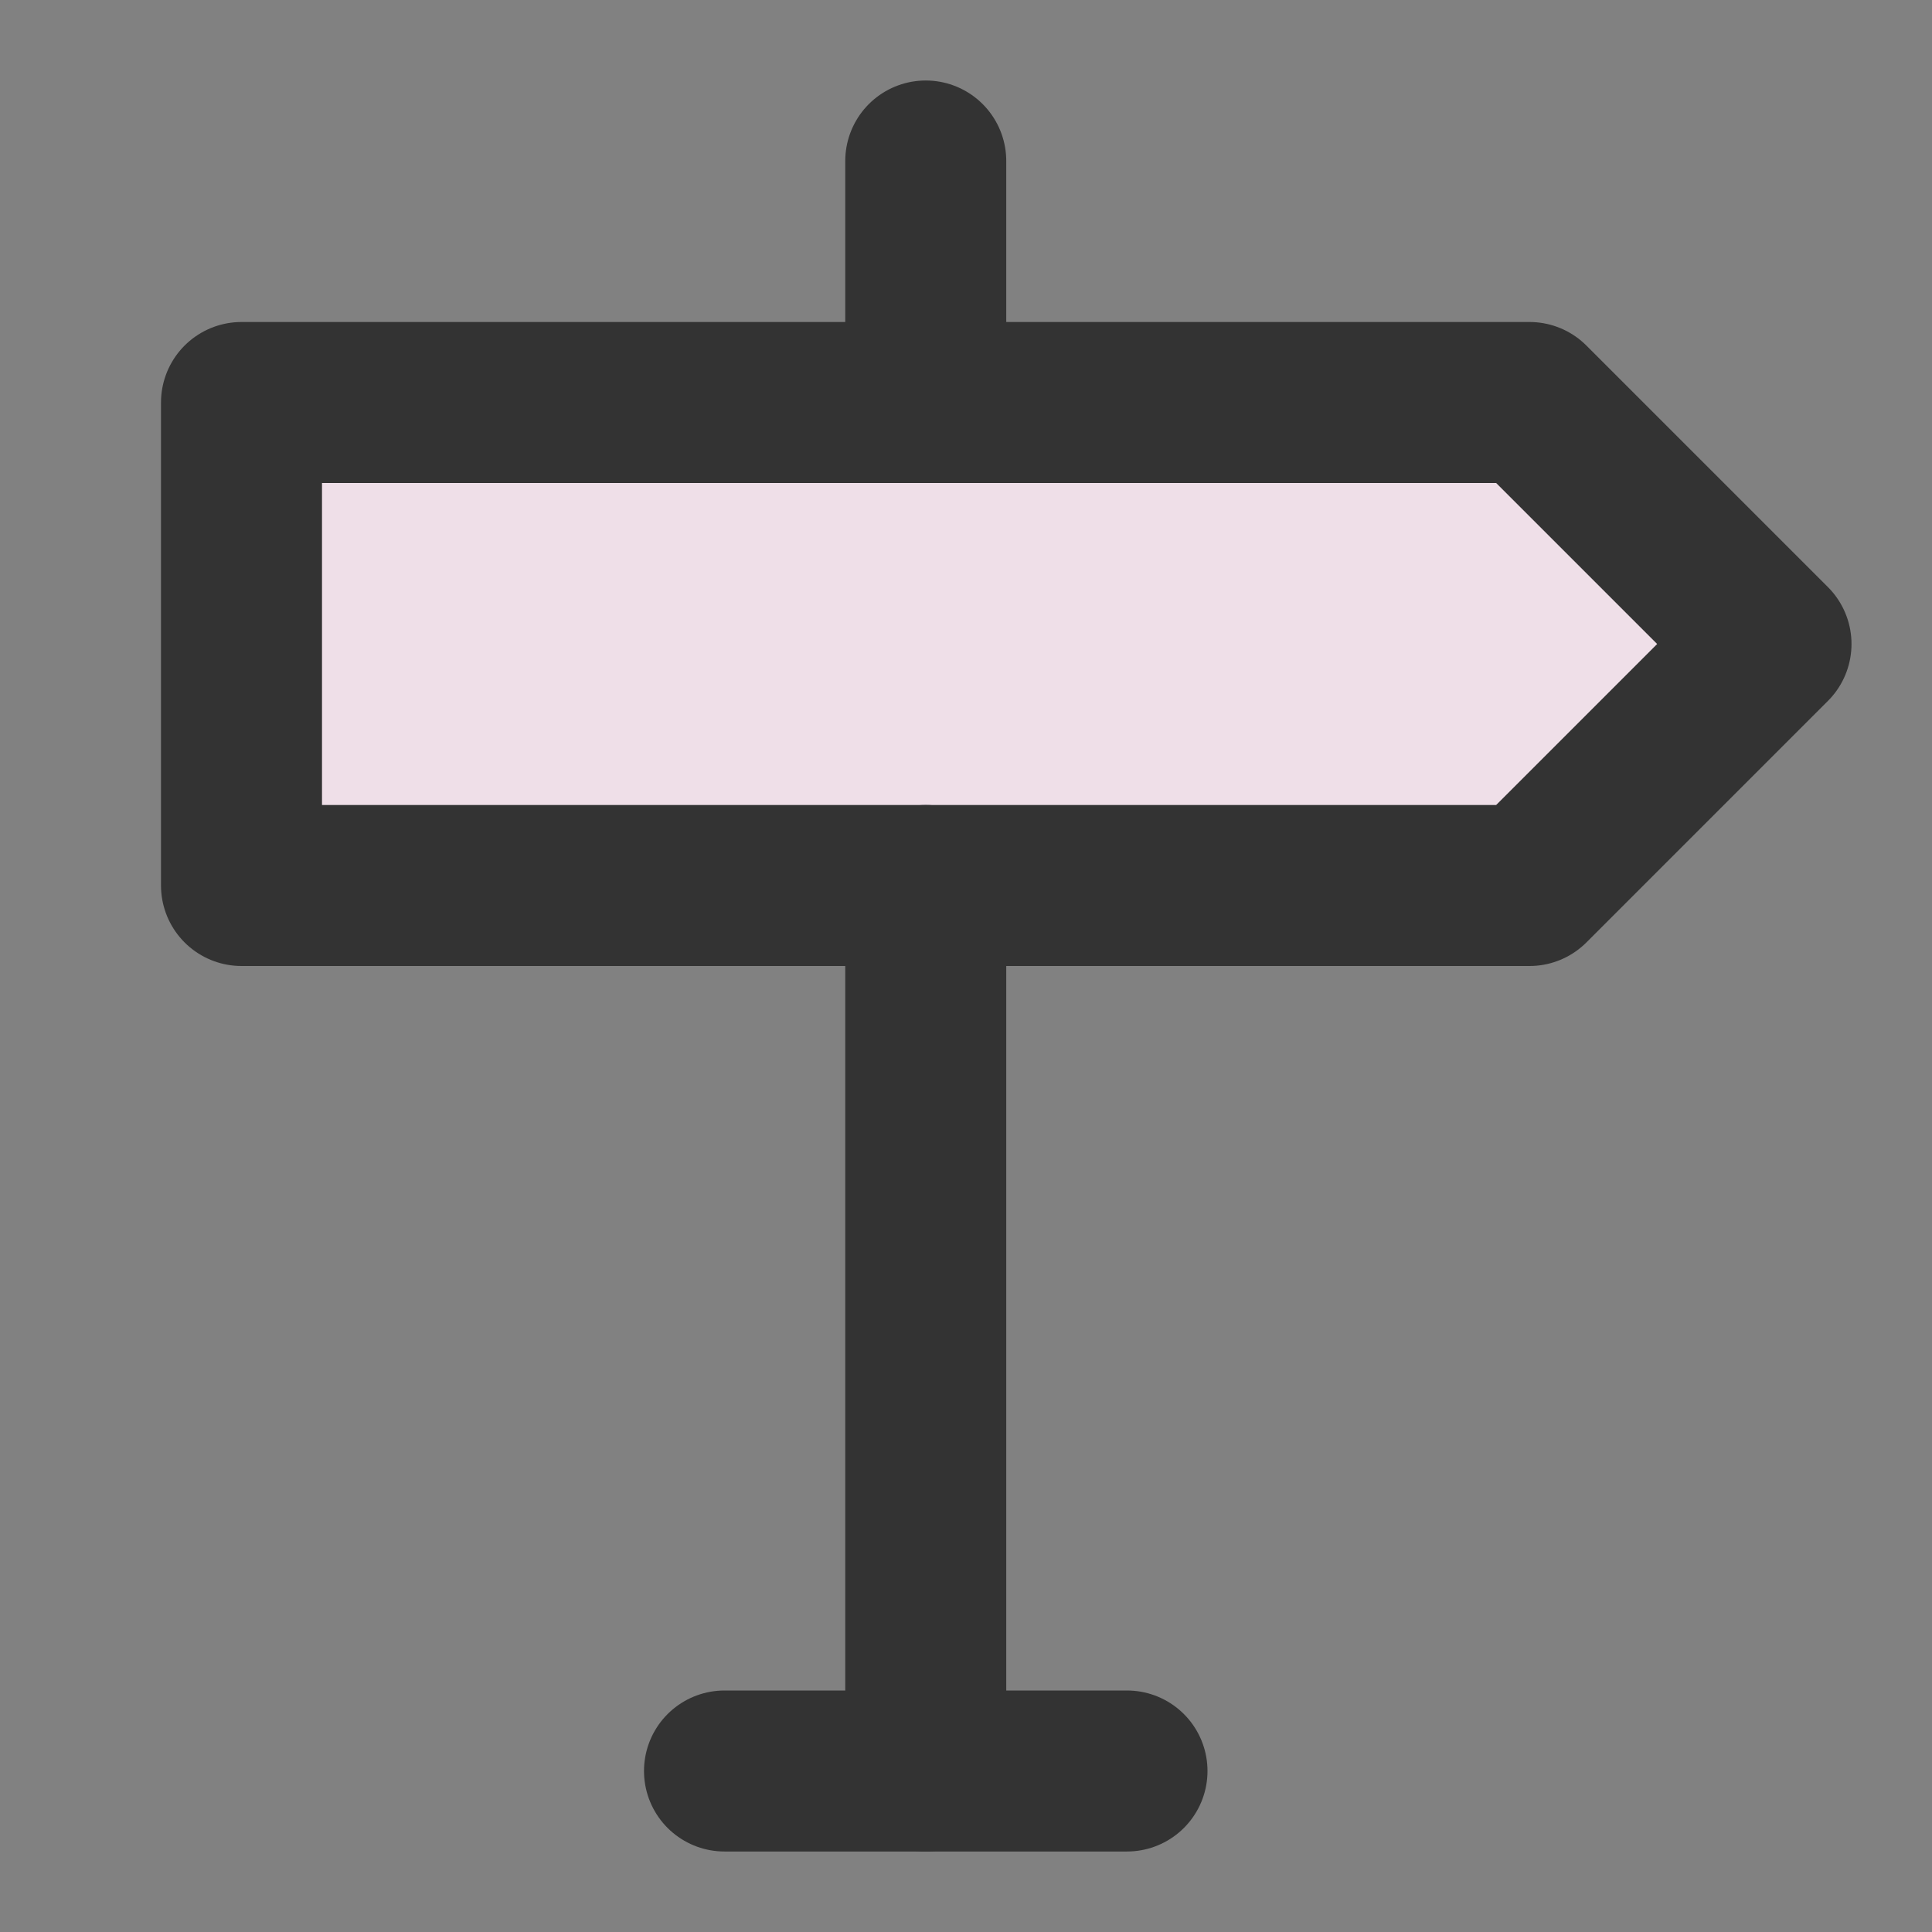
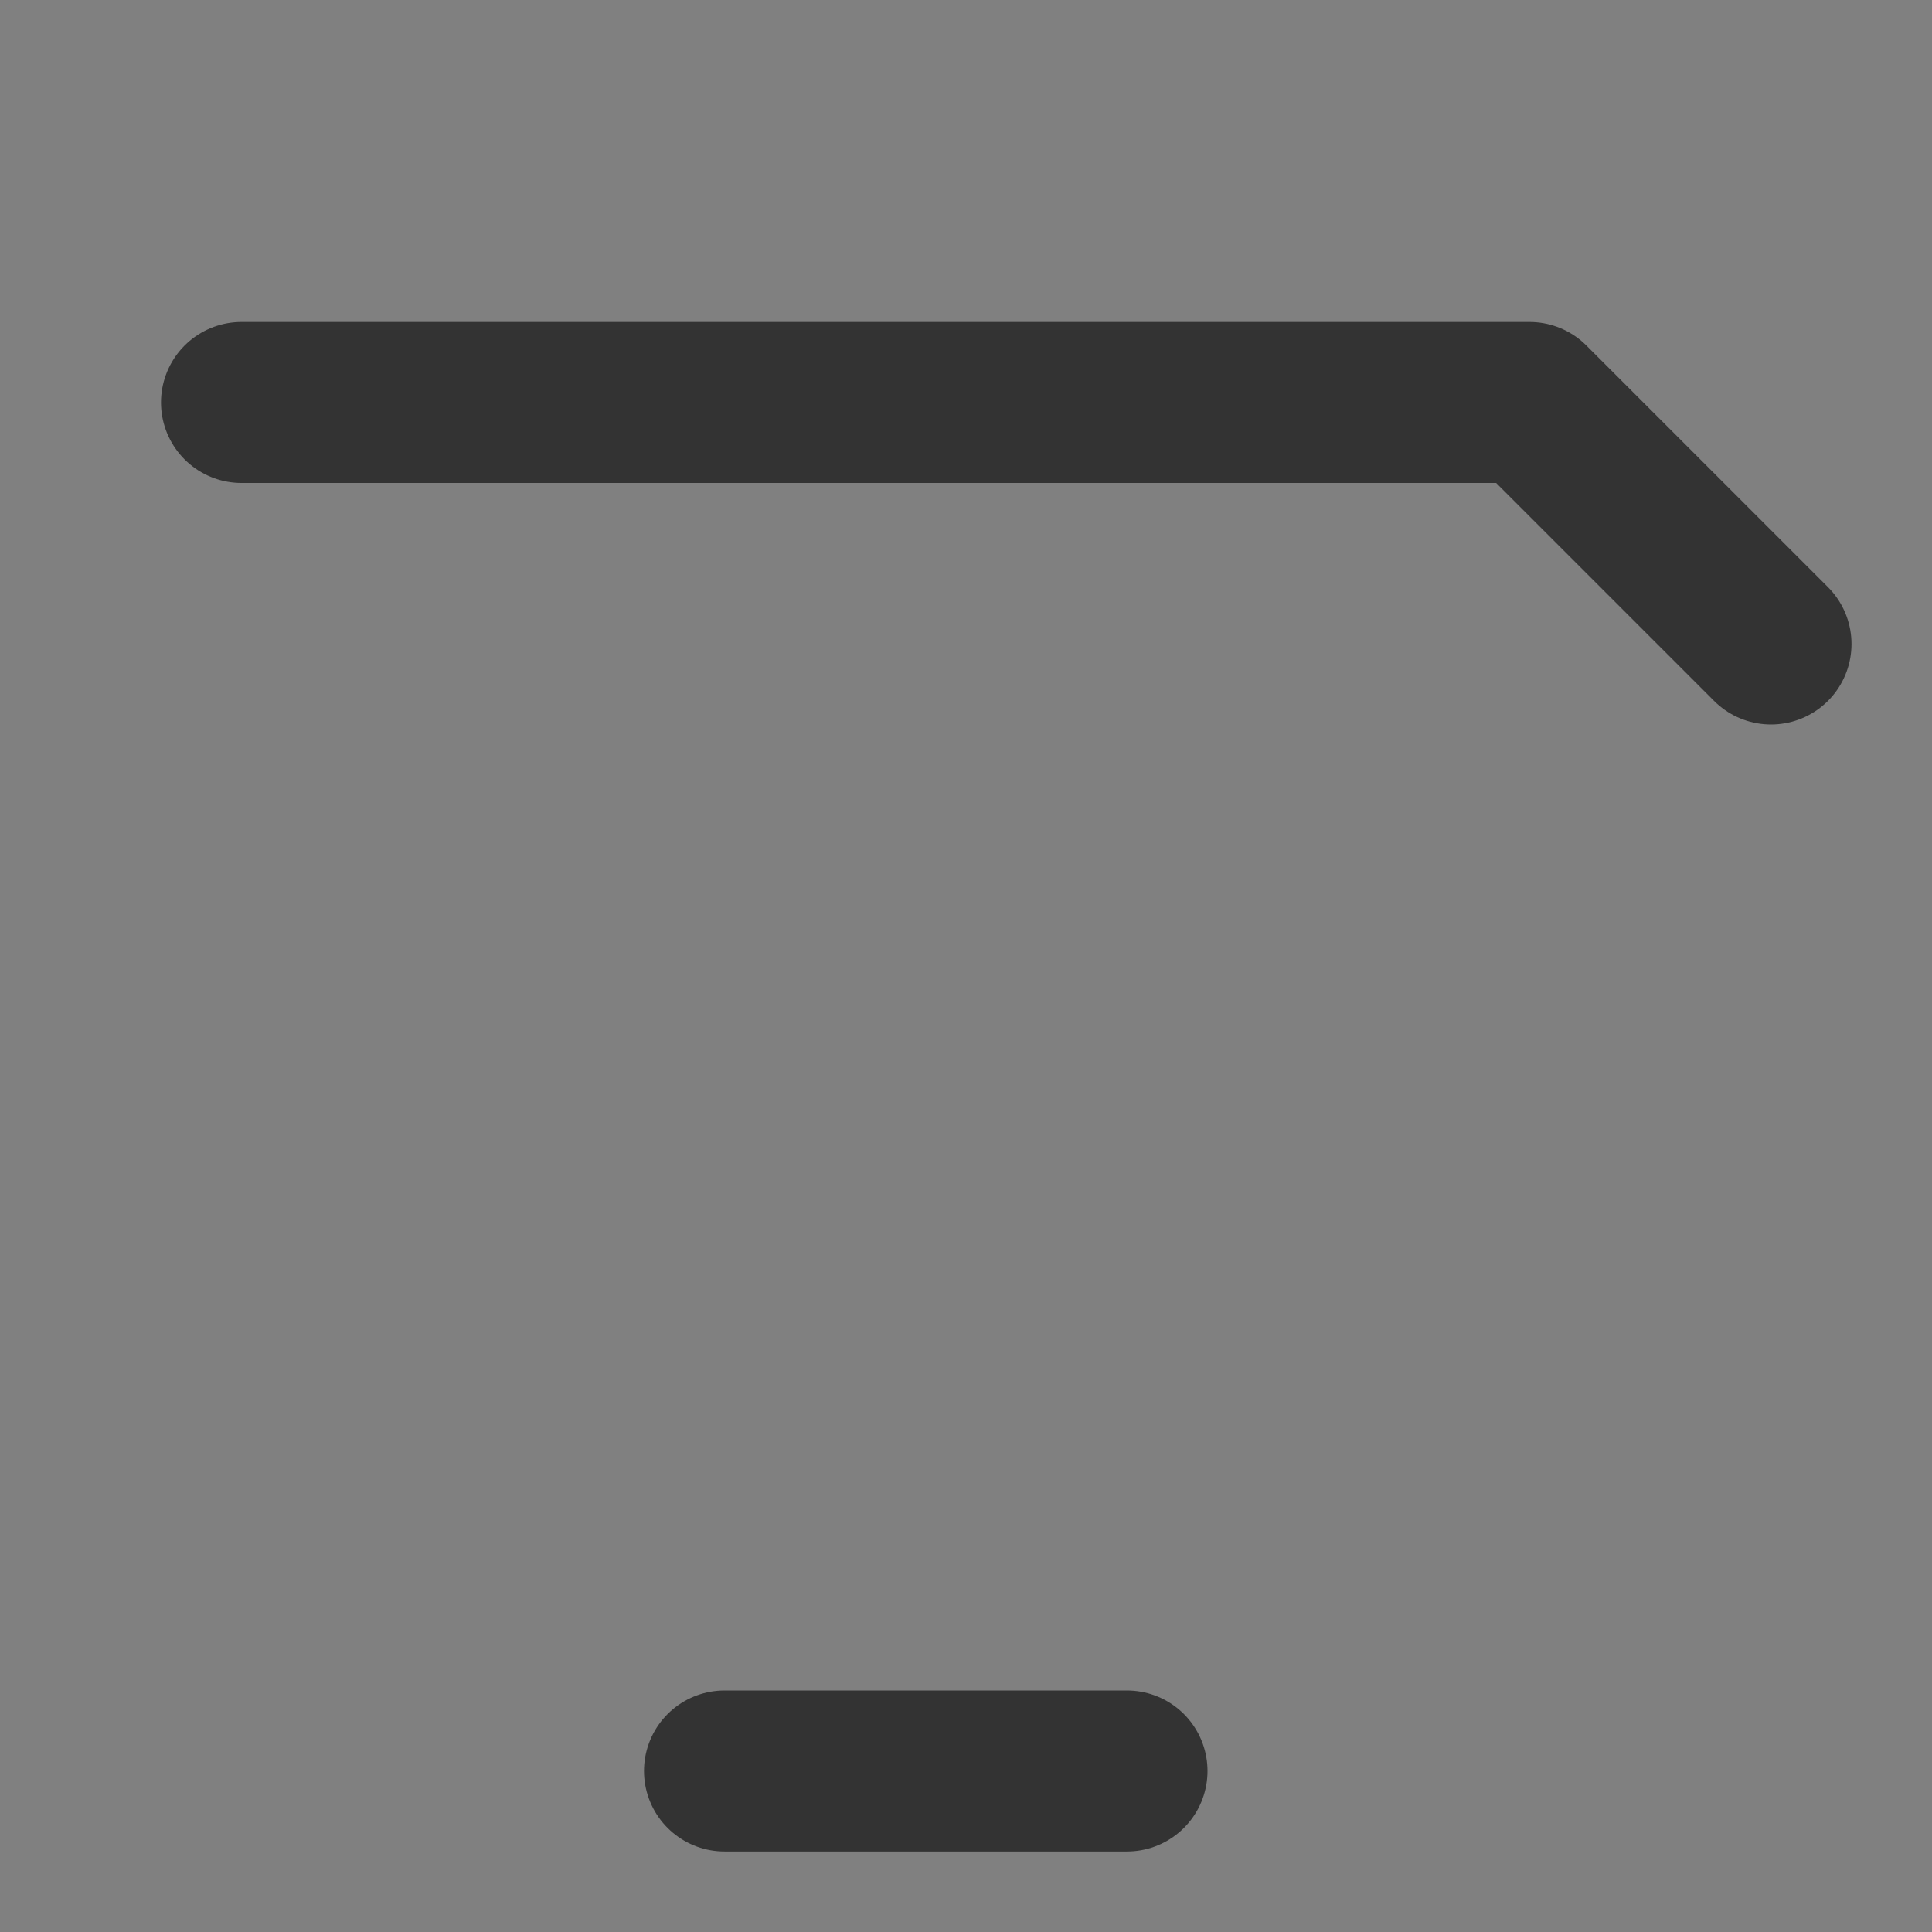
<svg xmlns="http://www.w3.org/2000/svg" width="24" height="24" viewBox="0 0 48 48" fill="none">
  <rect x="0" y="0" width="48" height="48" fill="#808080" stroke="none" />
-   <rect width="48" height="48" fill="white" fill-opacity="0.01" />
-   <path d="M6 10V22H38L44 16L38 10L6 10Z" fill="#EFDFE8" stroke="#333" stroke-width="4" stroke-linejoin="round" />
-   <path d="M23 22V44" stroke="#333" stroke-width="4" stroke-linecap="round" stroke-linejoin="round" />
-   <path d="M23 4V10" stroke="#333" stroke-width="4" stroke-linecap="round" stroke-linejoin="round" />
+   <path d="M6 10H38L44 16L38 10L6 10Z" fill="#EFDFE8" stroke="#333" stroke-width="4" stroke-linejoin="round" />
  <path d="M18 44H28" stroke="#333" stroke-width="4" stroke-linecap="round" stroke-linejoin="round" />
</svg>